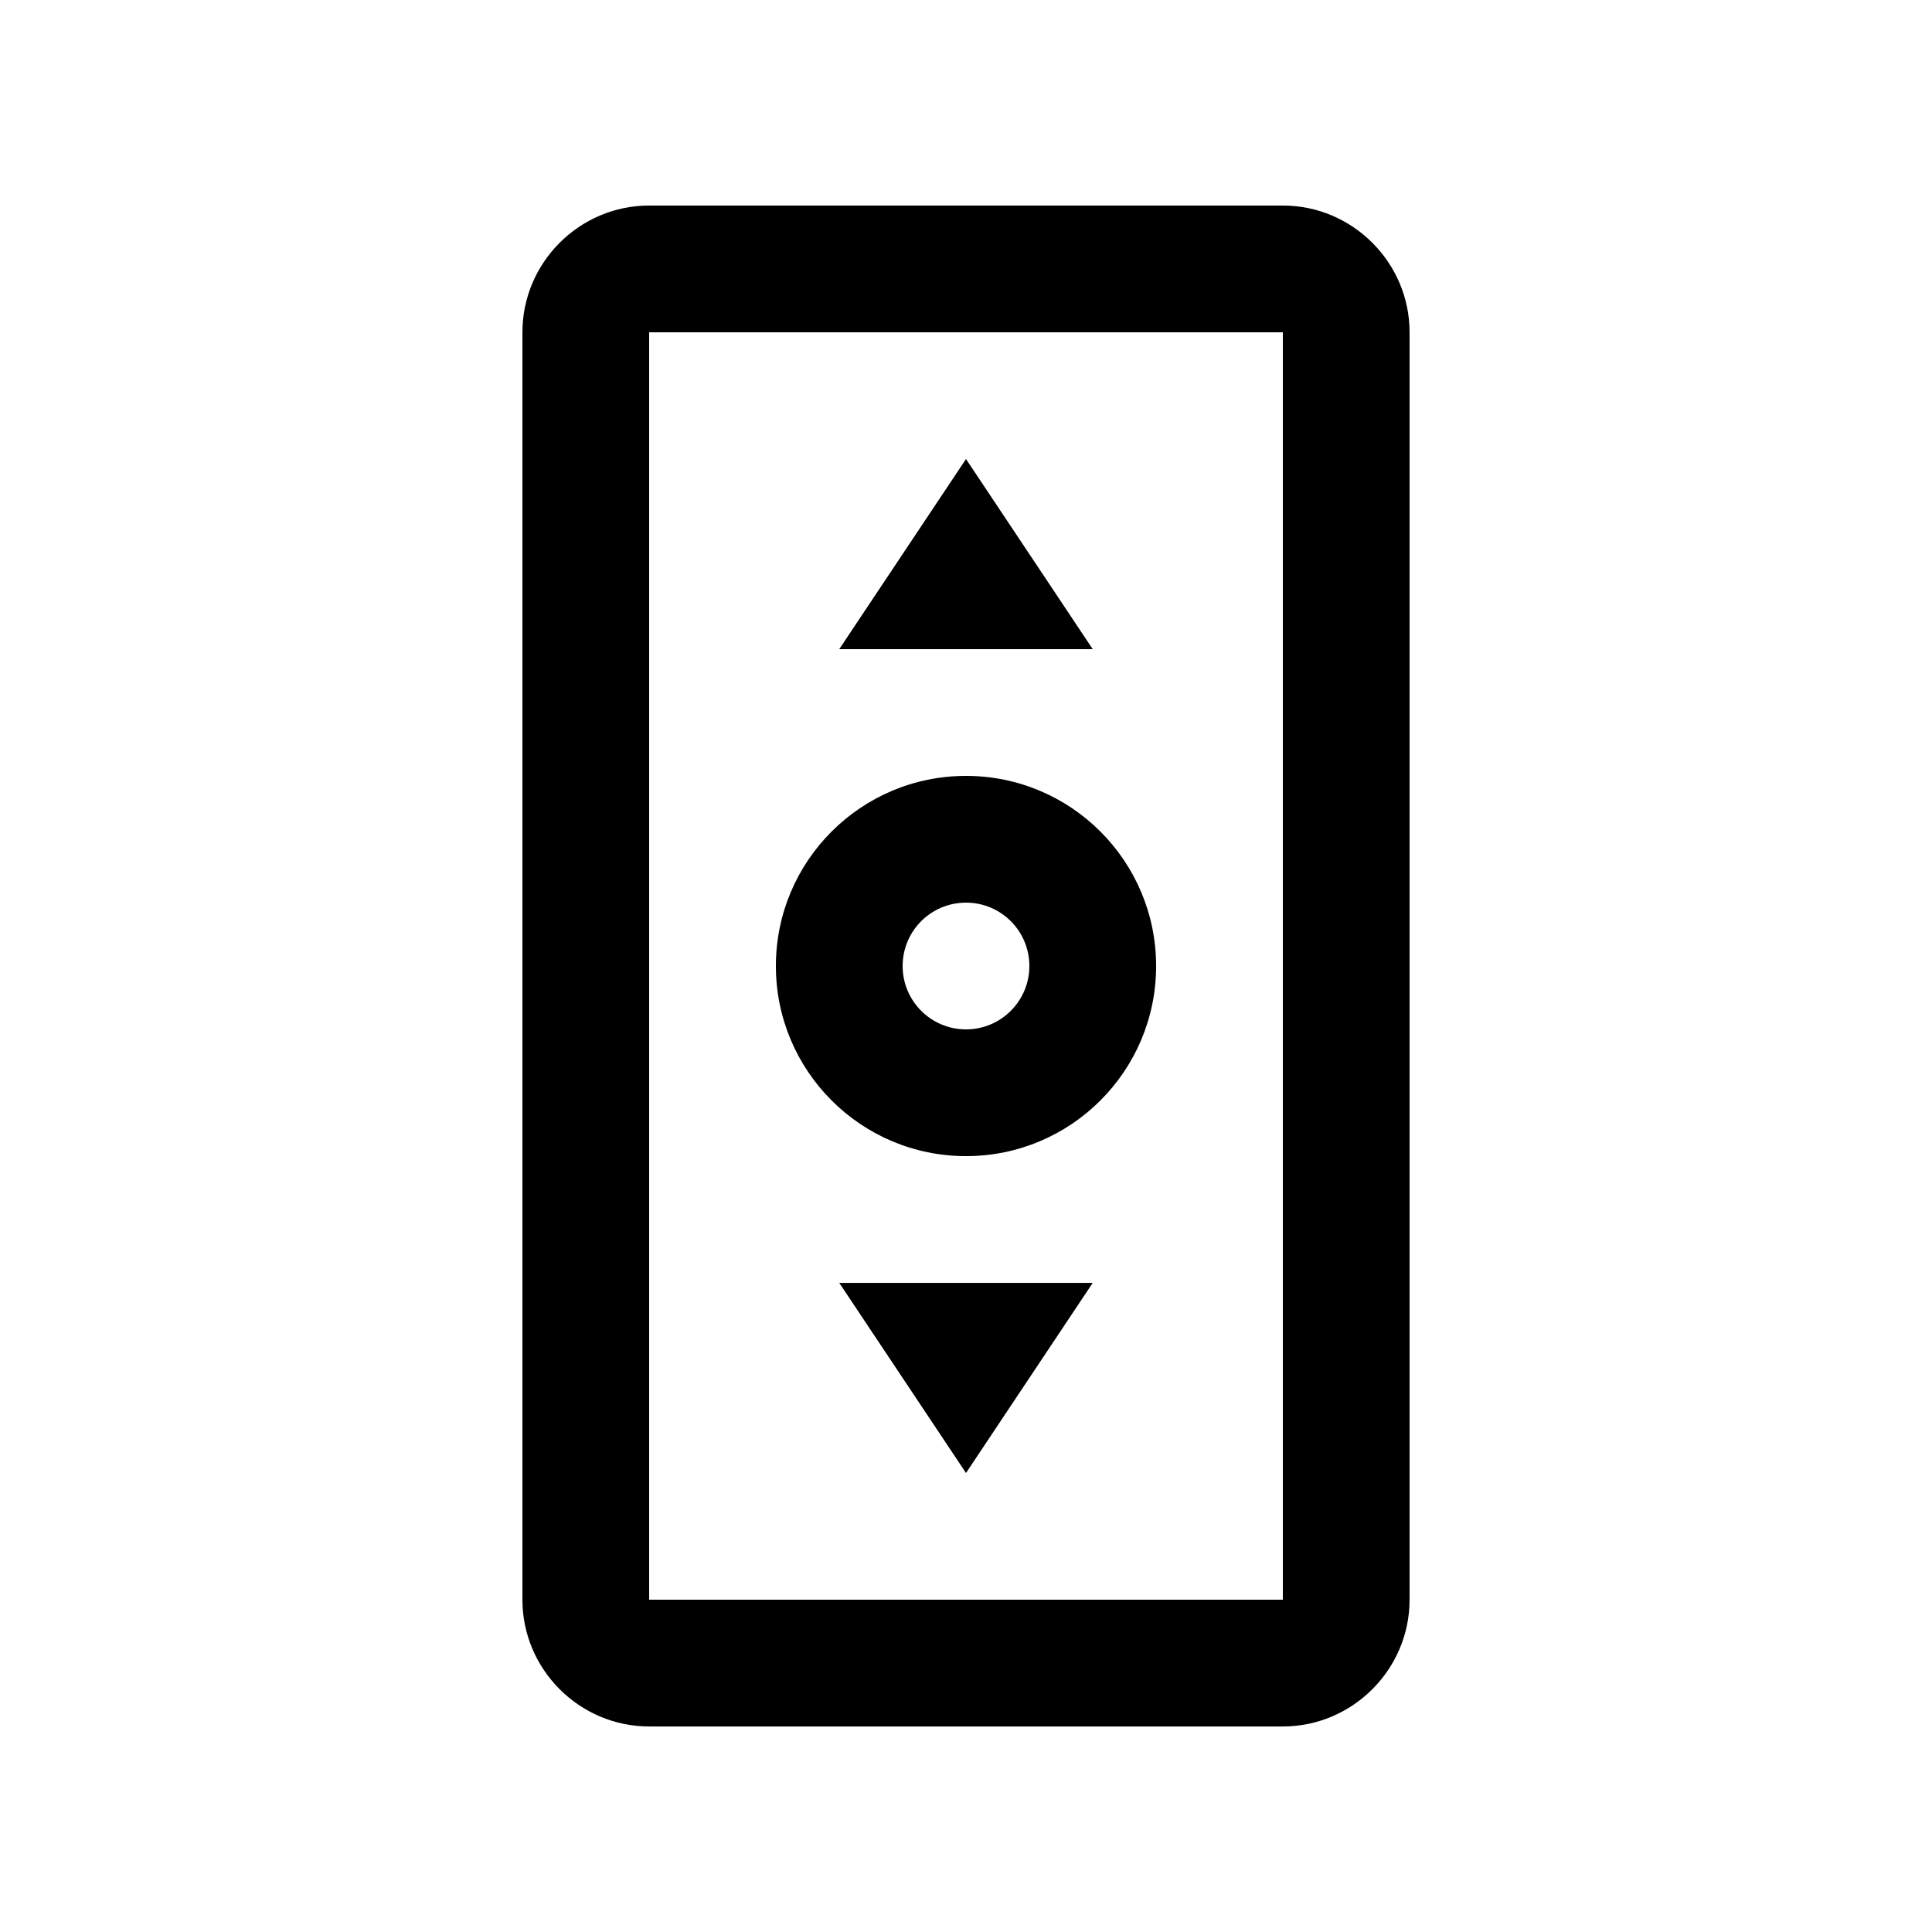
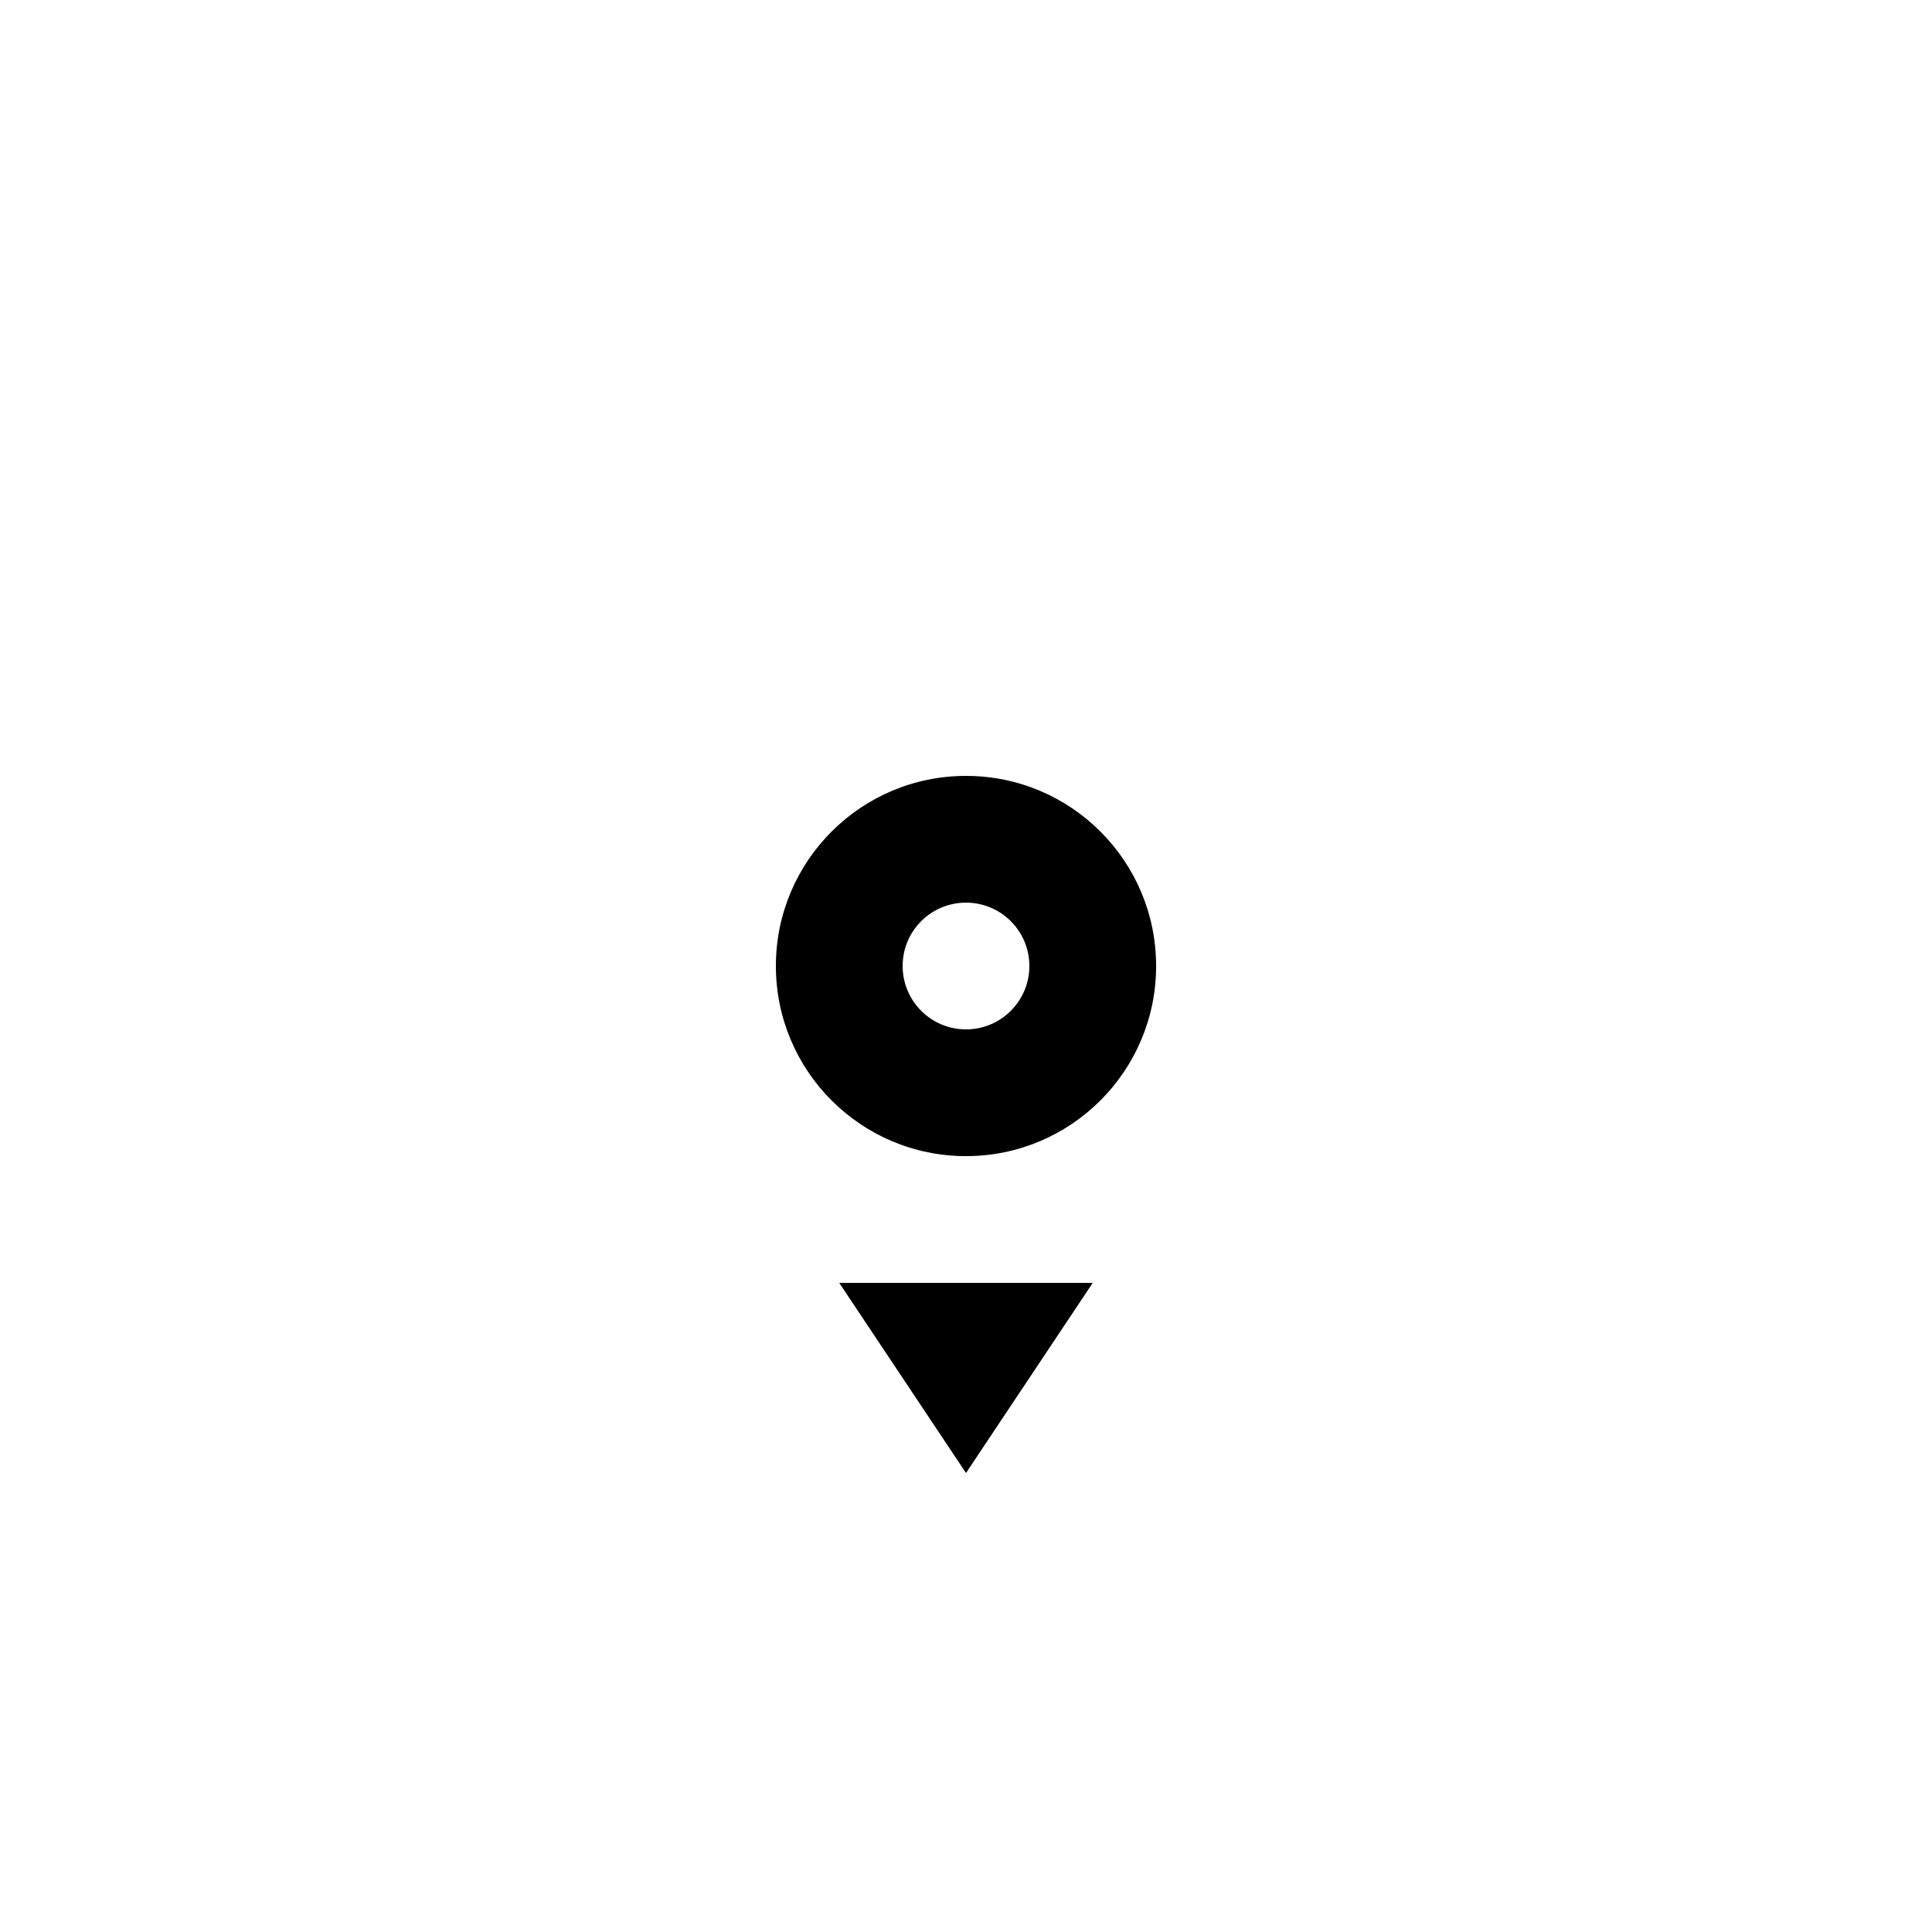
<svg xmlns="http://www.w3.org/2000/svg" fill="#000000" width="800px" height="800px" version="1.1" viewBox="144 144 512 512">
  <g>
-     <path d="m483.97 198.47h-167.94c-18.465 0-33.582 15.113-33.582 33.59v335.88c0 18.469 15.121 33.59 33.582 33.59h167.94c18.465 0 33.582-15.121 33.582-33.59v-335.88c0-18.477-15.117-33.59-33.582-33.59zm0 369.47h-167.94v-335.88h167.94z" />
    <path d="m400 349.62c-27.816 0-50.383 22.551-50.383 50.383 0 27.816 22.566 50.383 50.383 50.383 27.832 0 50.383-22.566 50.383-50.383-0.004-27.832-22.555-50.383-50.383-50.383zm0 67.176c-9.285 0-16.793-7.527-16.793-16.793 0-9.285 7.508-16.793 16.793-16.793s16.793 7.508 16.793 16.793c-0.004 9.266-7.508 16.793-16.793 16.793z" />
-     <path d="m400 265.65-33.59 50.383h67.176z" />
    <path d="m400 534.36 33.586-50.383h-67.176z" />
  </g>
</svg>